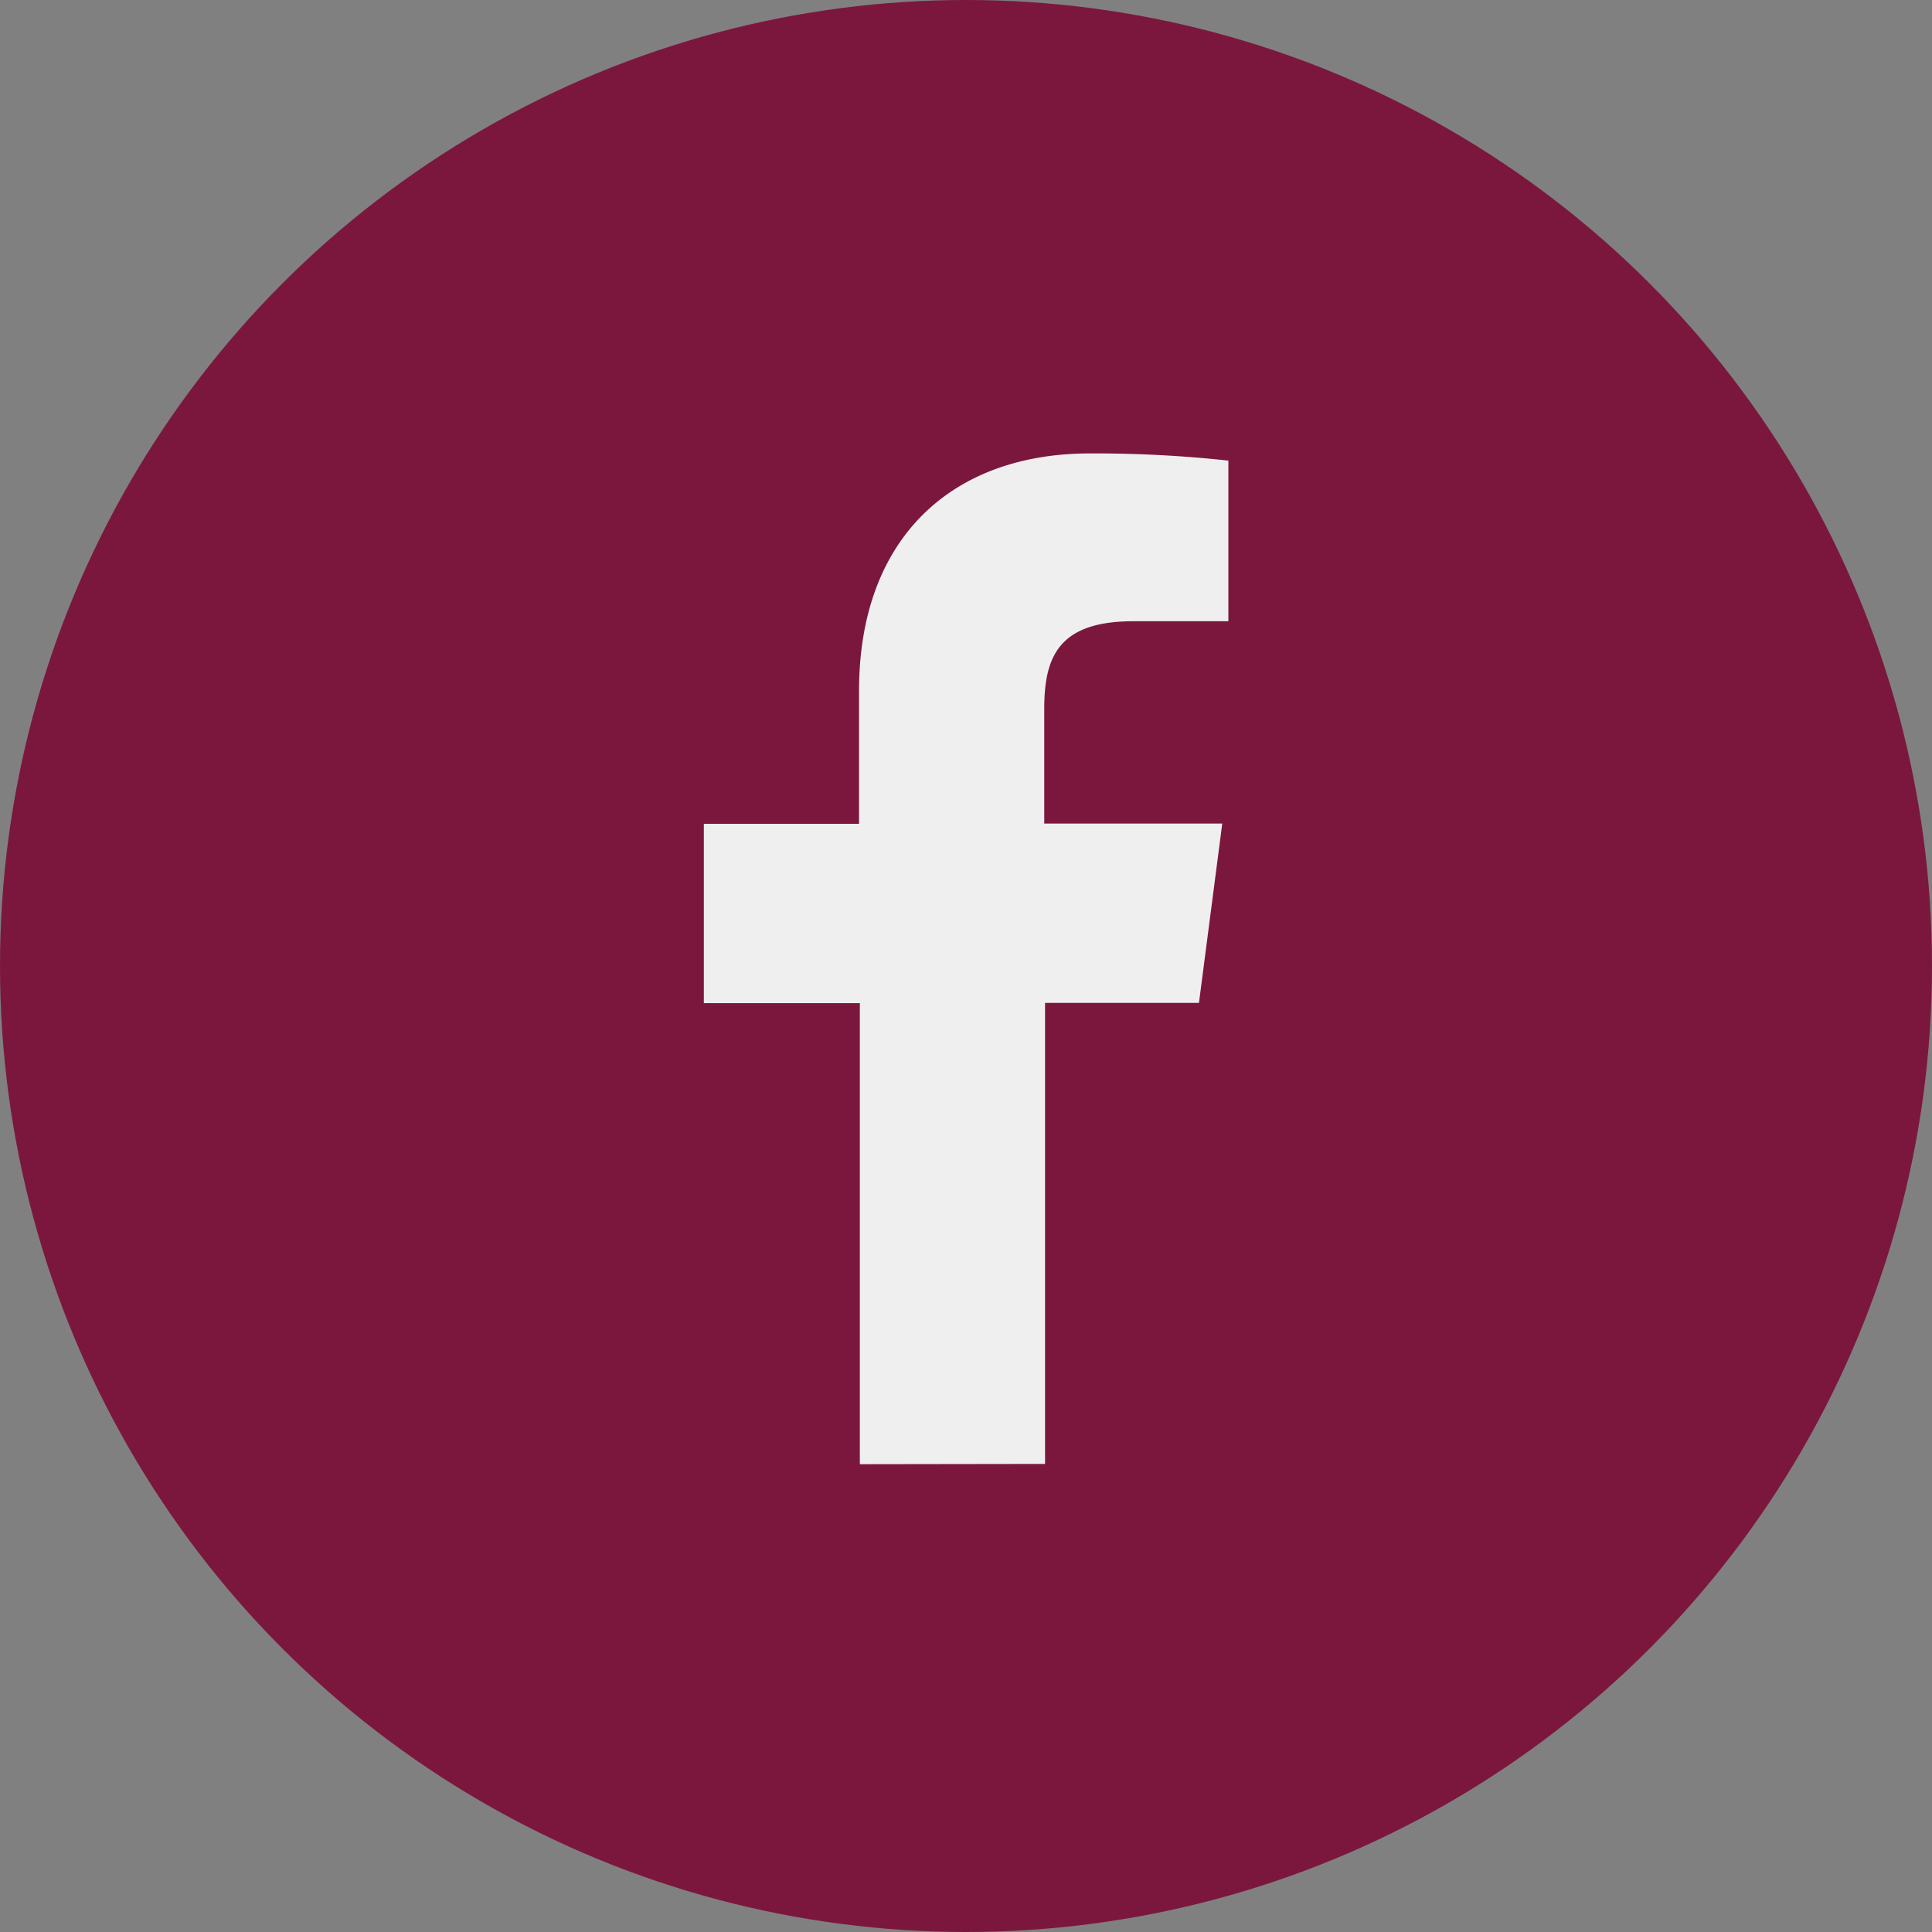
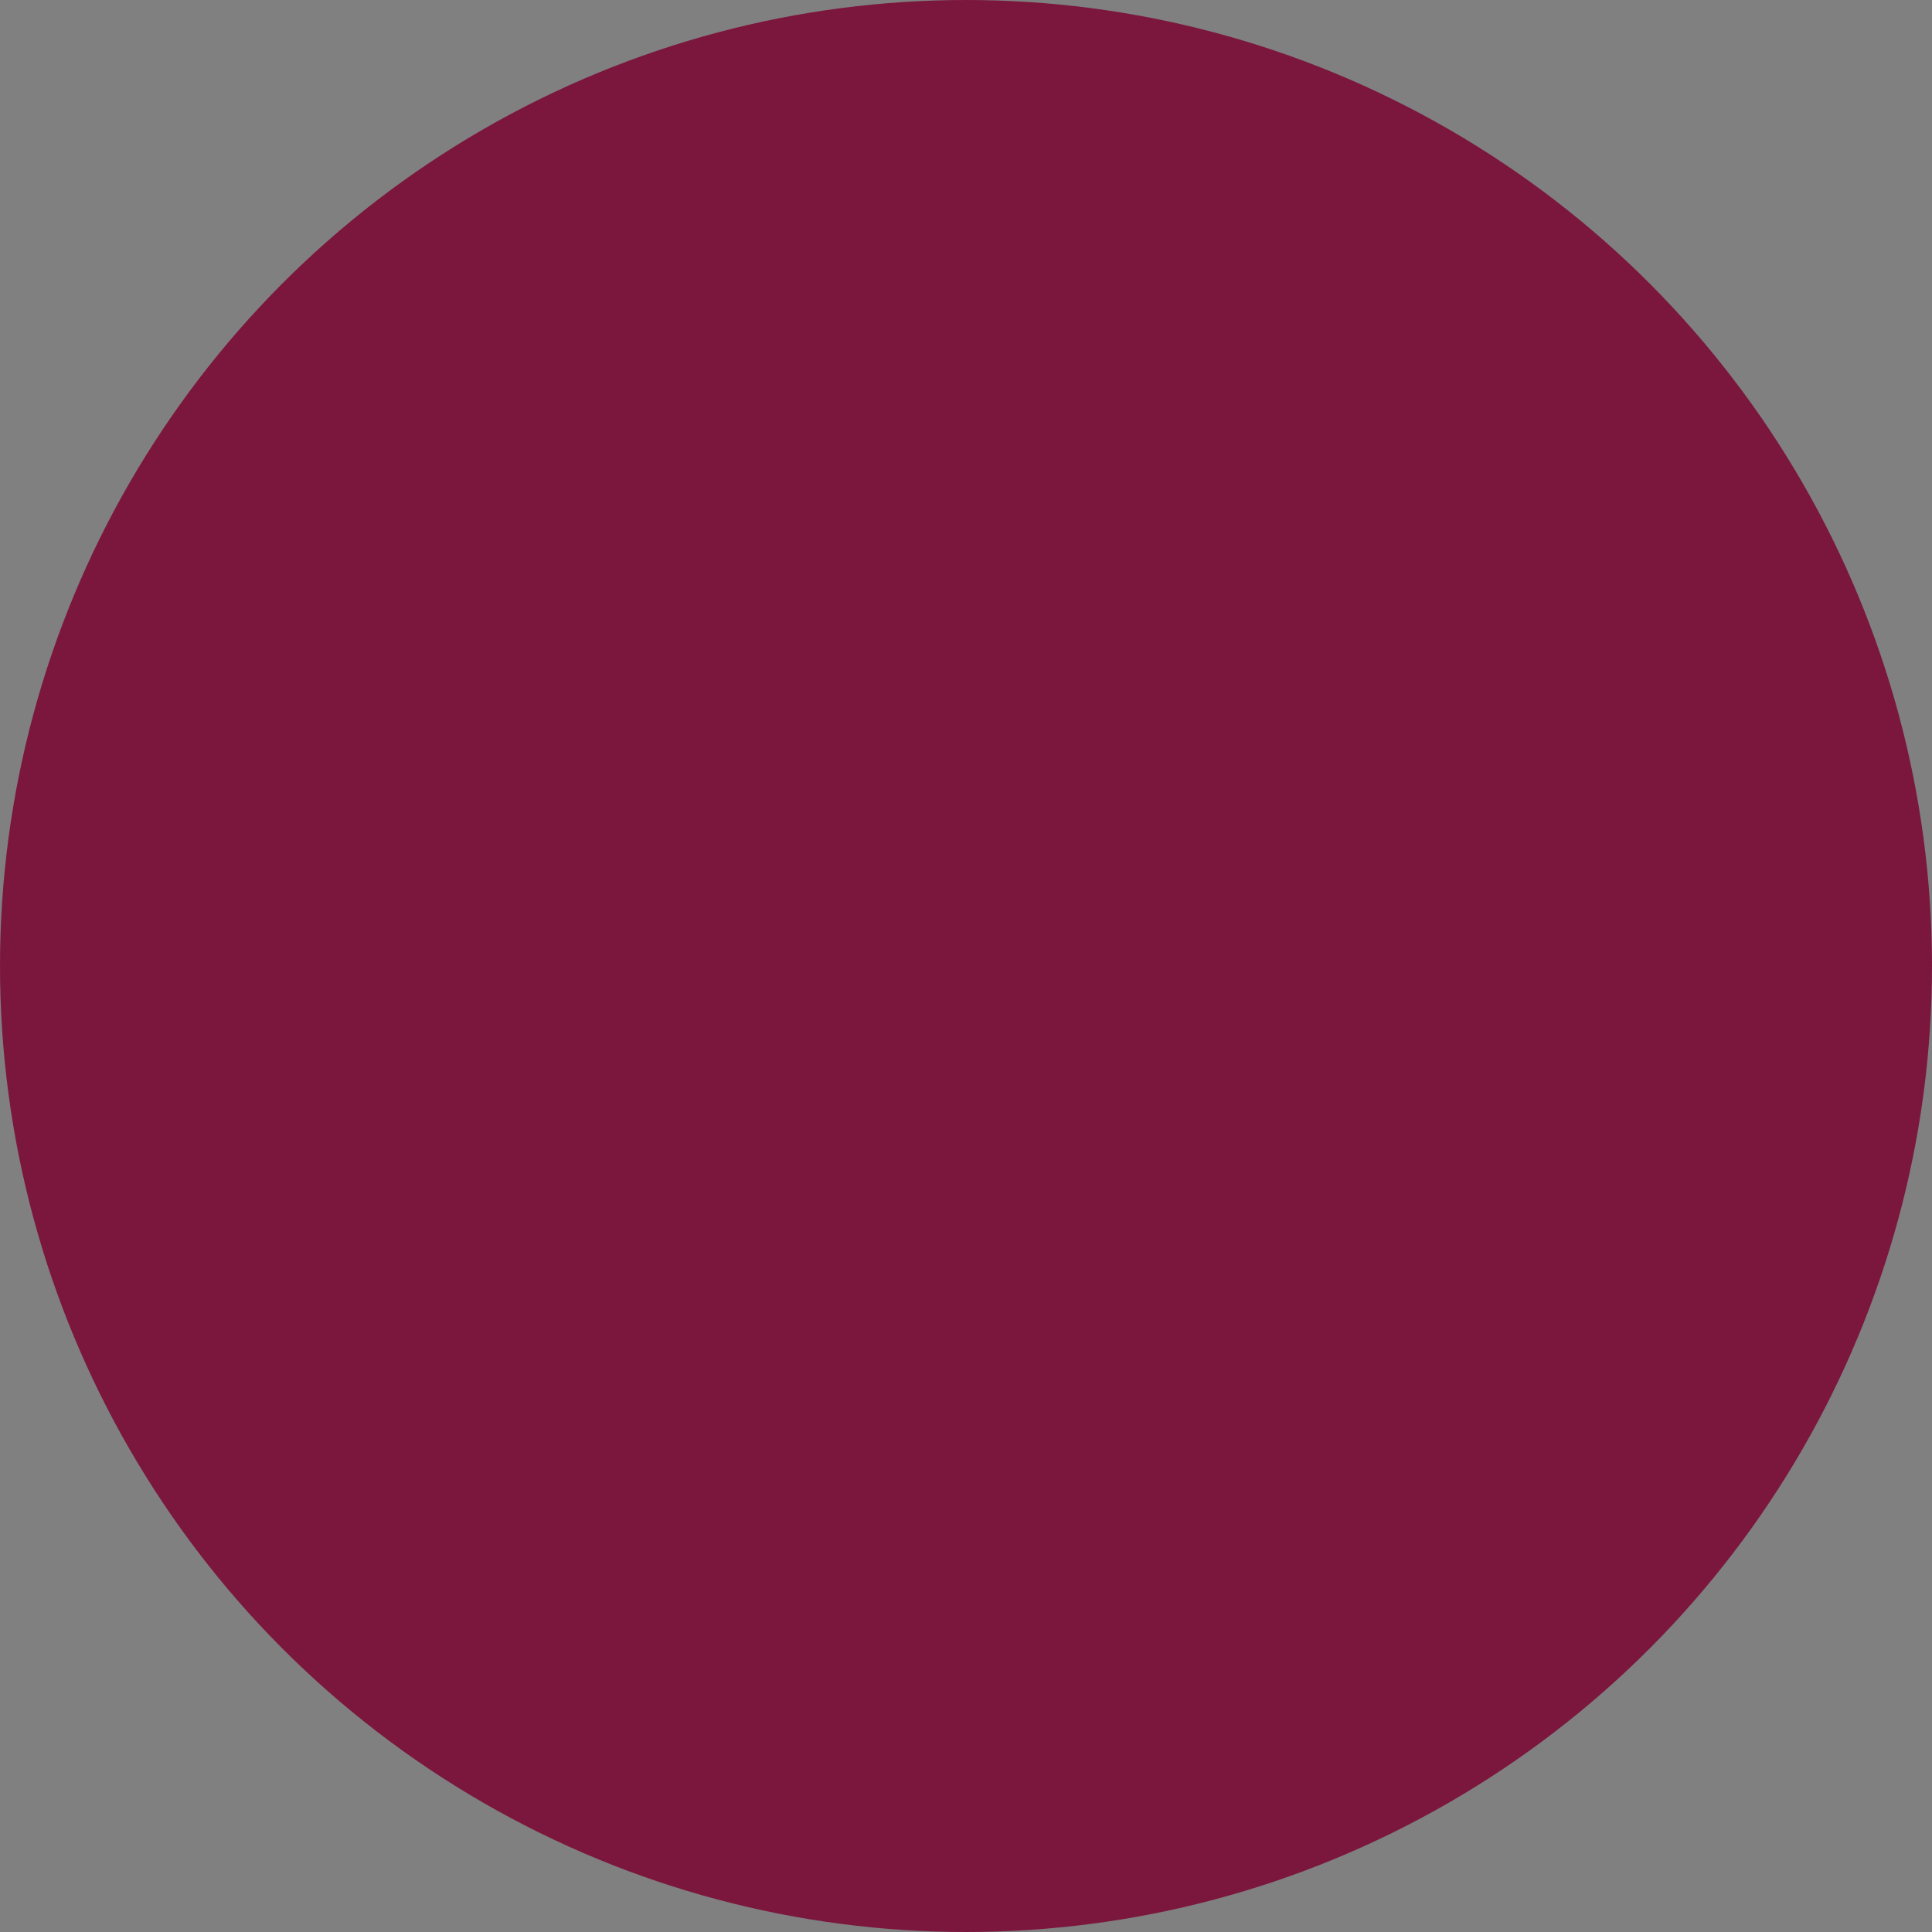
<svg xmlns="http://www.w3.org/2000/svg" width="36" height="36" viewBox="0 0 36 36">
  <rect x="0" y="0" width="36" height="36" fill="#808080" stroke="none" />
  <g id="Group_255" data-name="Group 255" transform="translate(-1657.65 -12.403)">
    <circle id="Ellipse_3" data-name="Ellipse 3" cx="18" cy="18" r="18" transform="translate(1657.65 12.403)" fill="#7b173d" />
-     <path id="Path_5" data-name="Path 5" d="M33.066,36.152V27.561H30.159V24.219h2.892V21.742c0-2.864,1.747-4.424,4.3-4.424a22.944,22.944,0,0,1,2.582.134v2.993h-1.77c-1.394,0-1.661.664-1.661,1.632v2.138h3.317l-.434,3.341H36.517v8.591Z" transform="translate(1640.606 3.534)" fill="#efefef" />
  </g>
</svg>